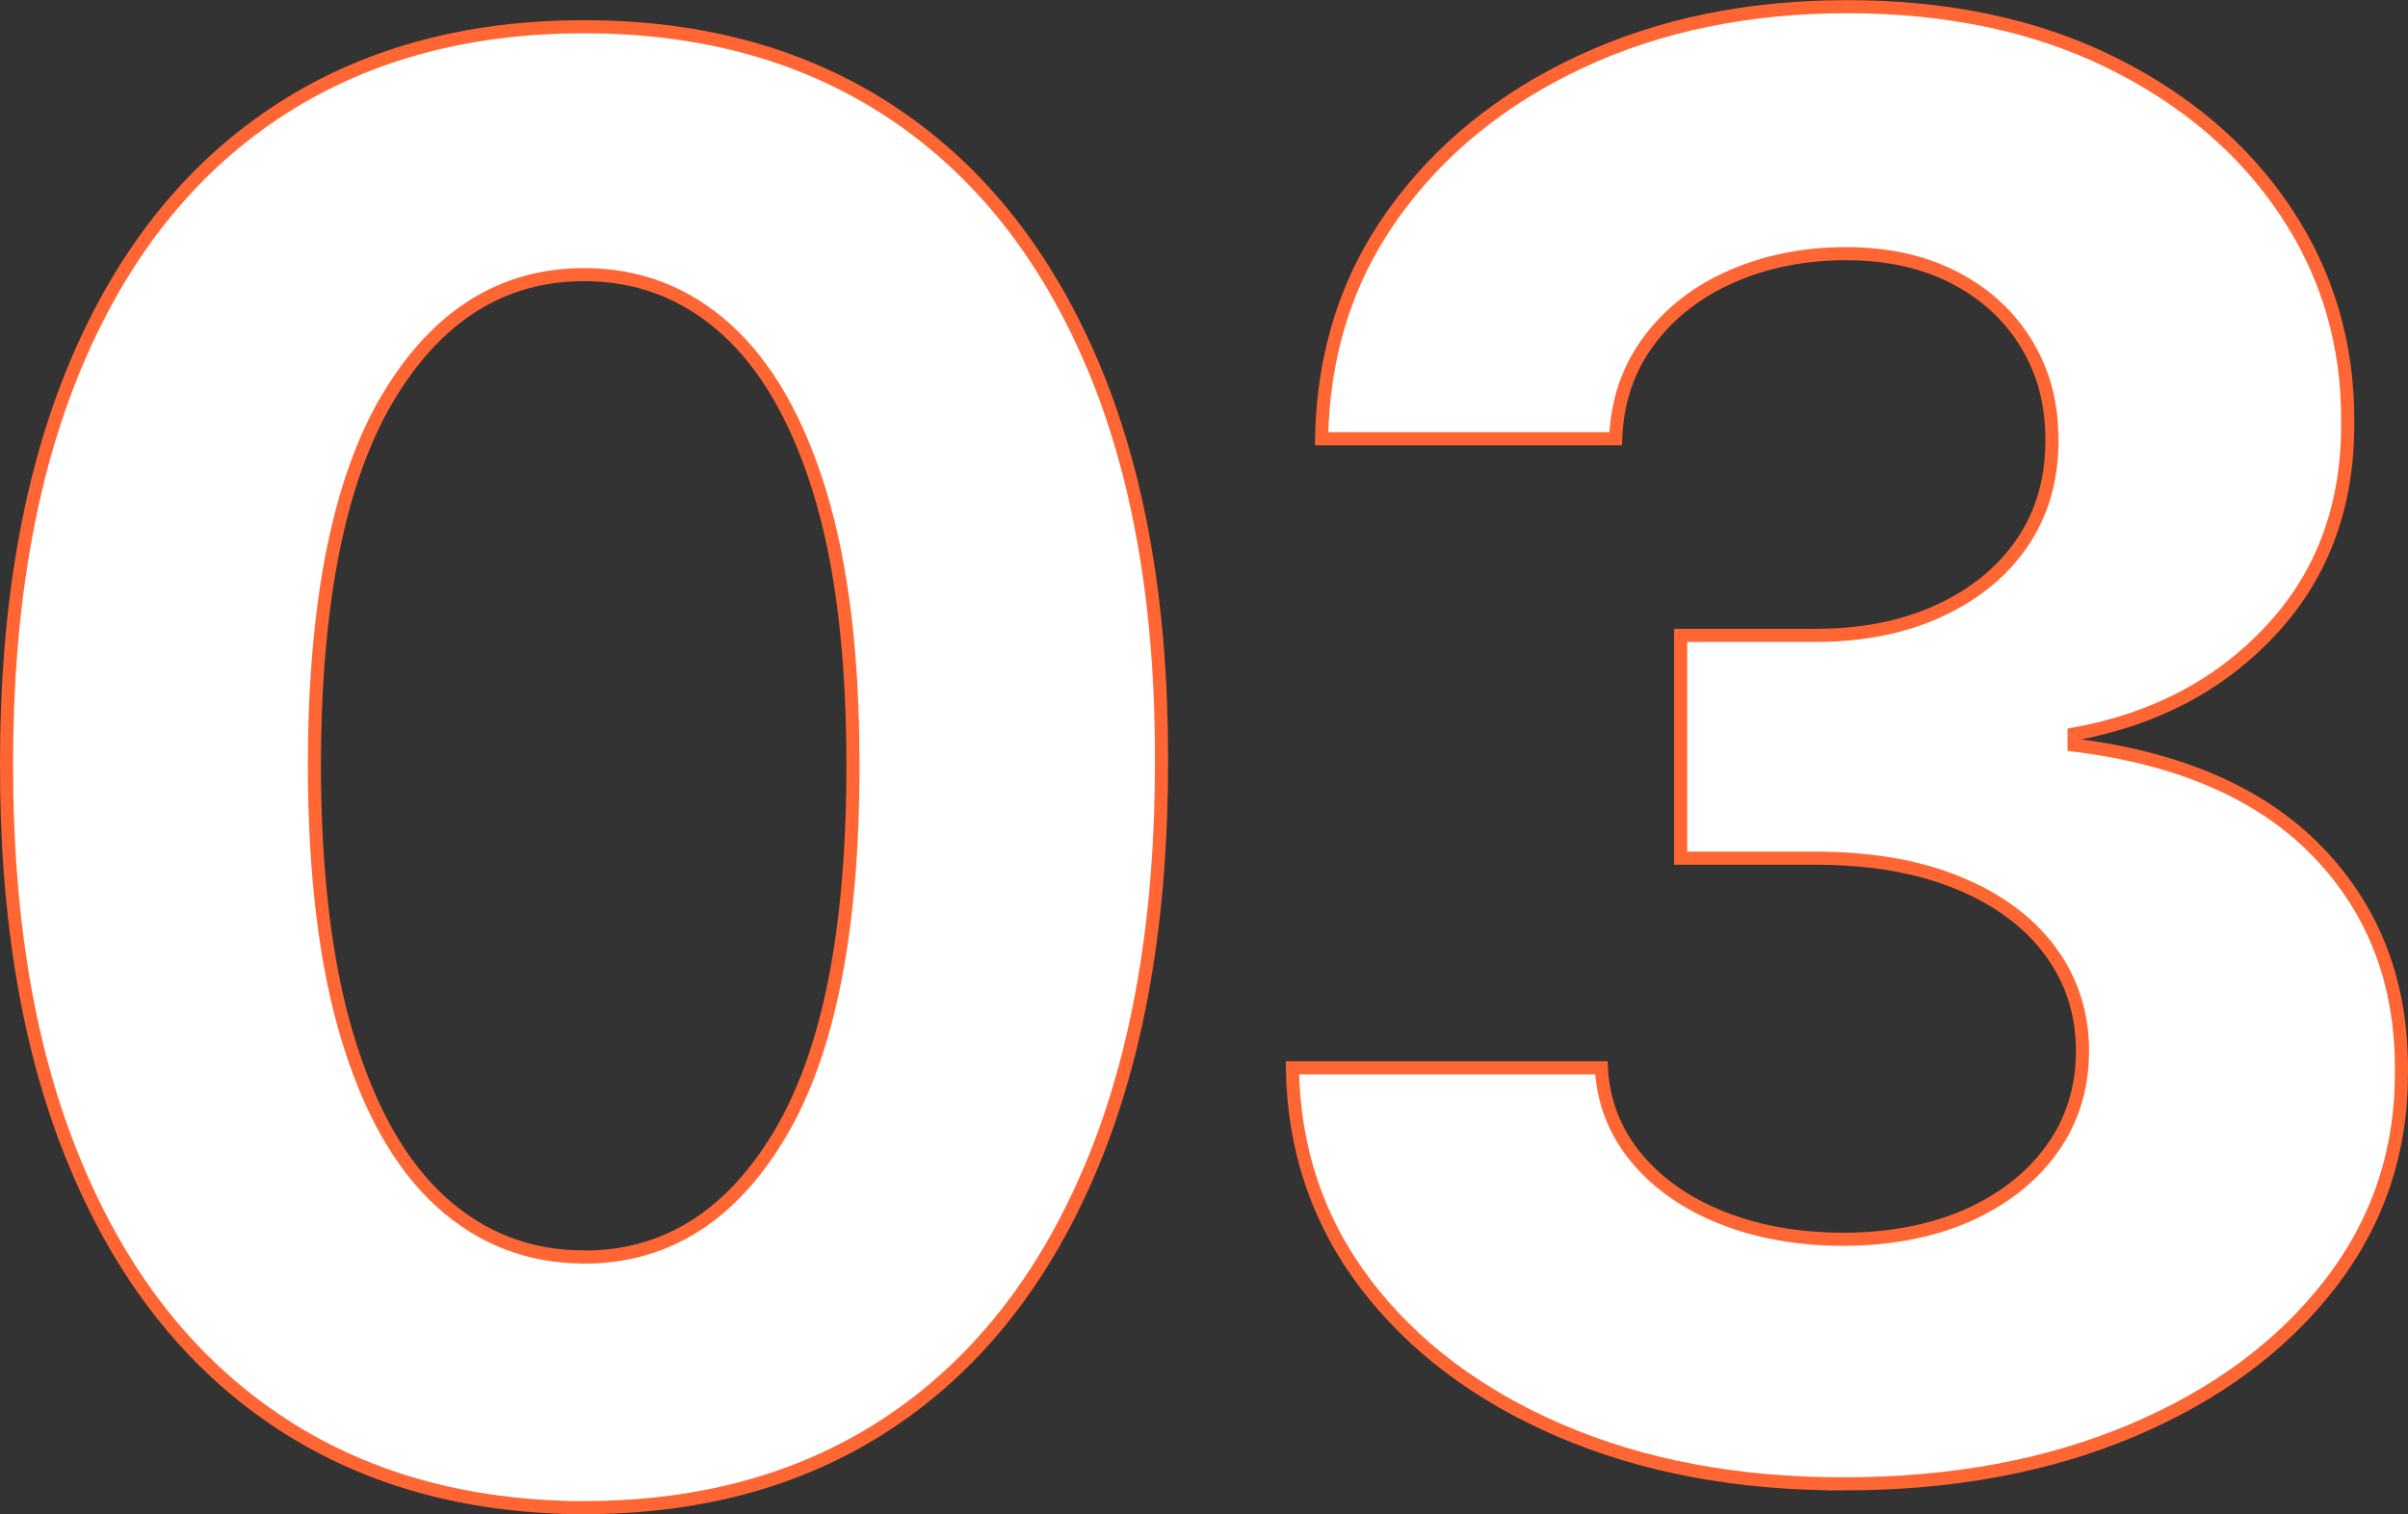
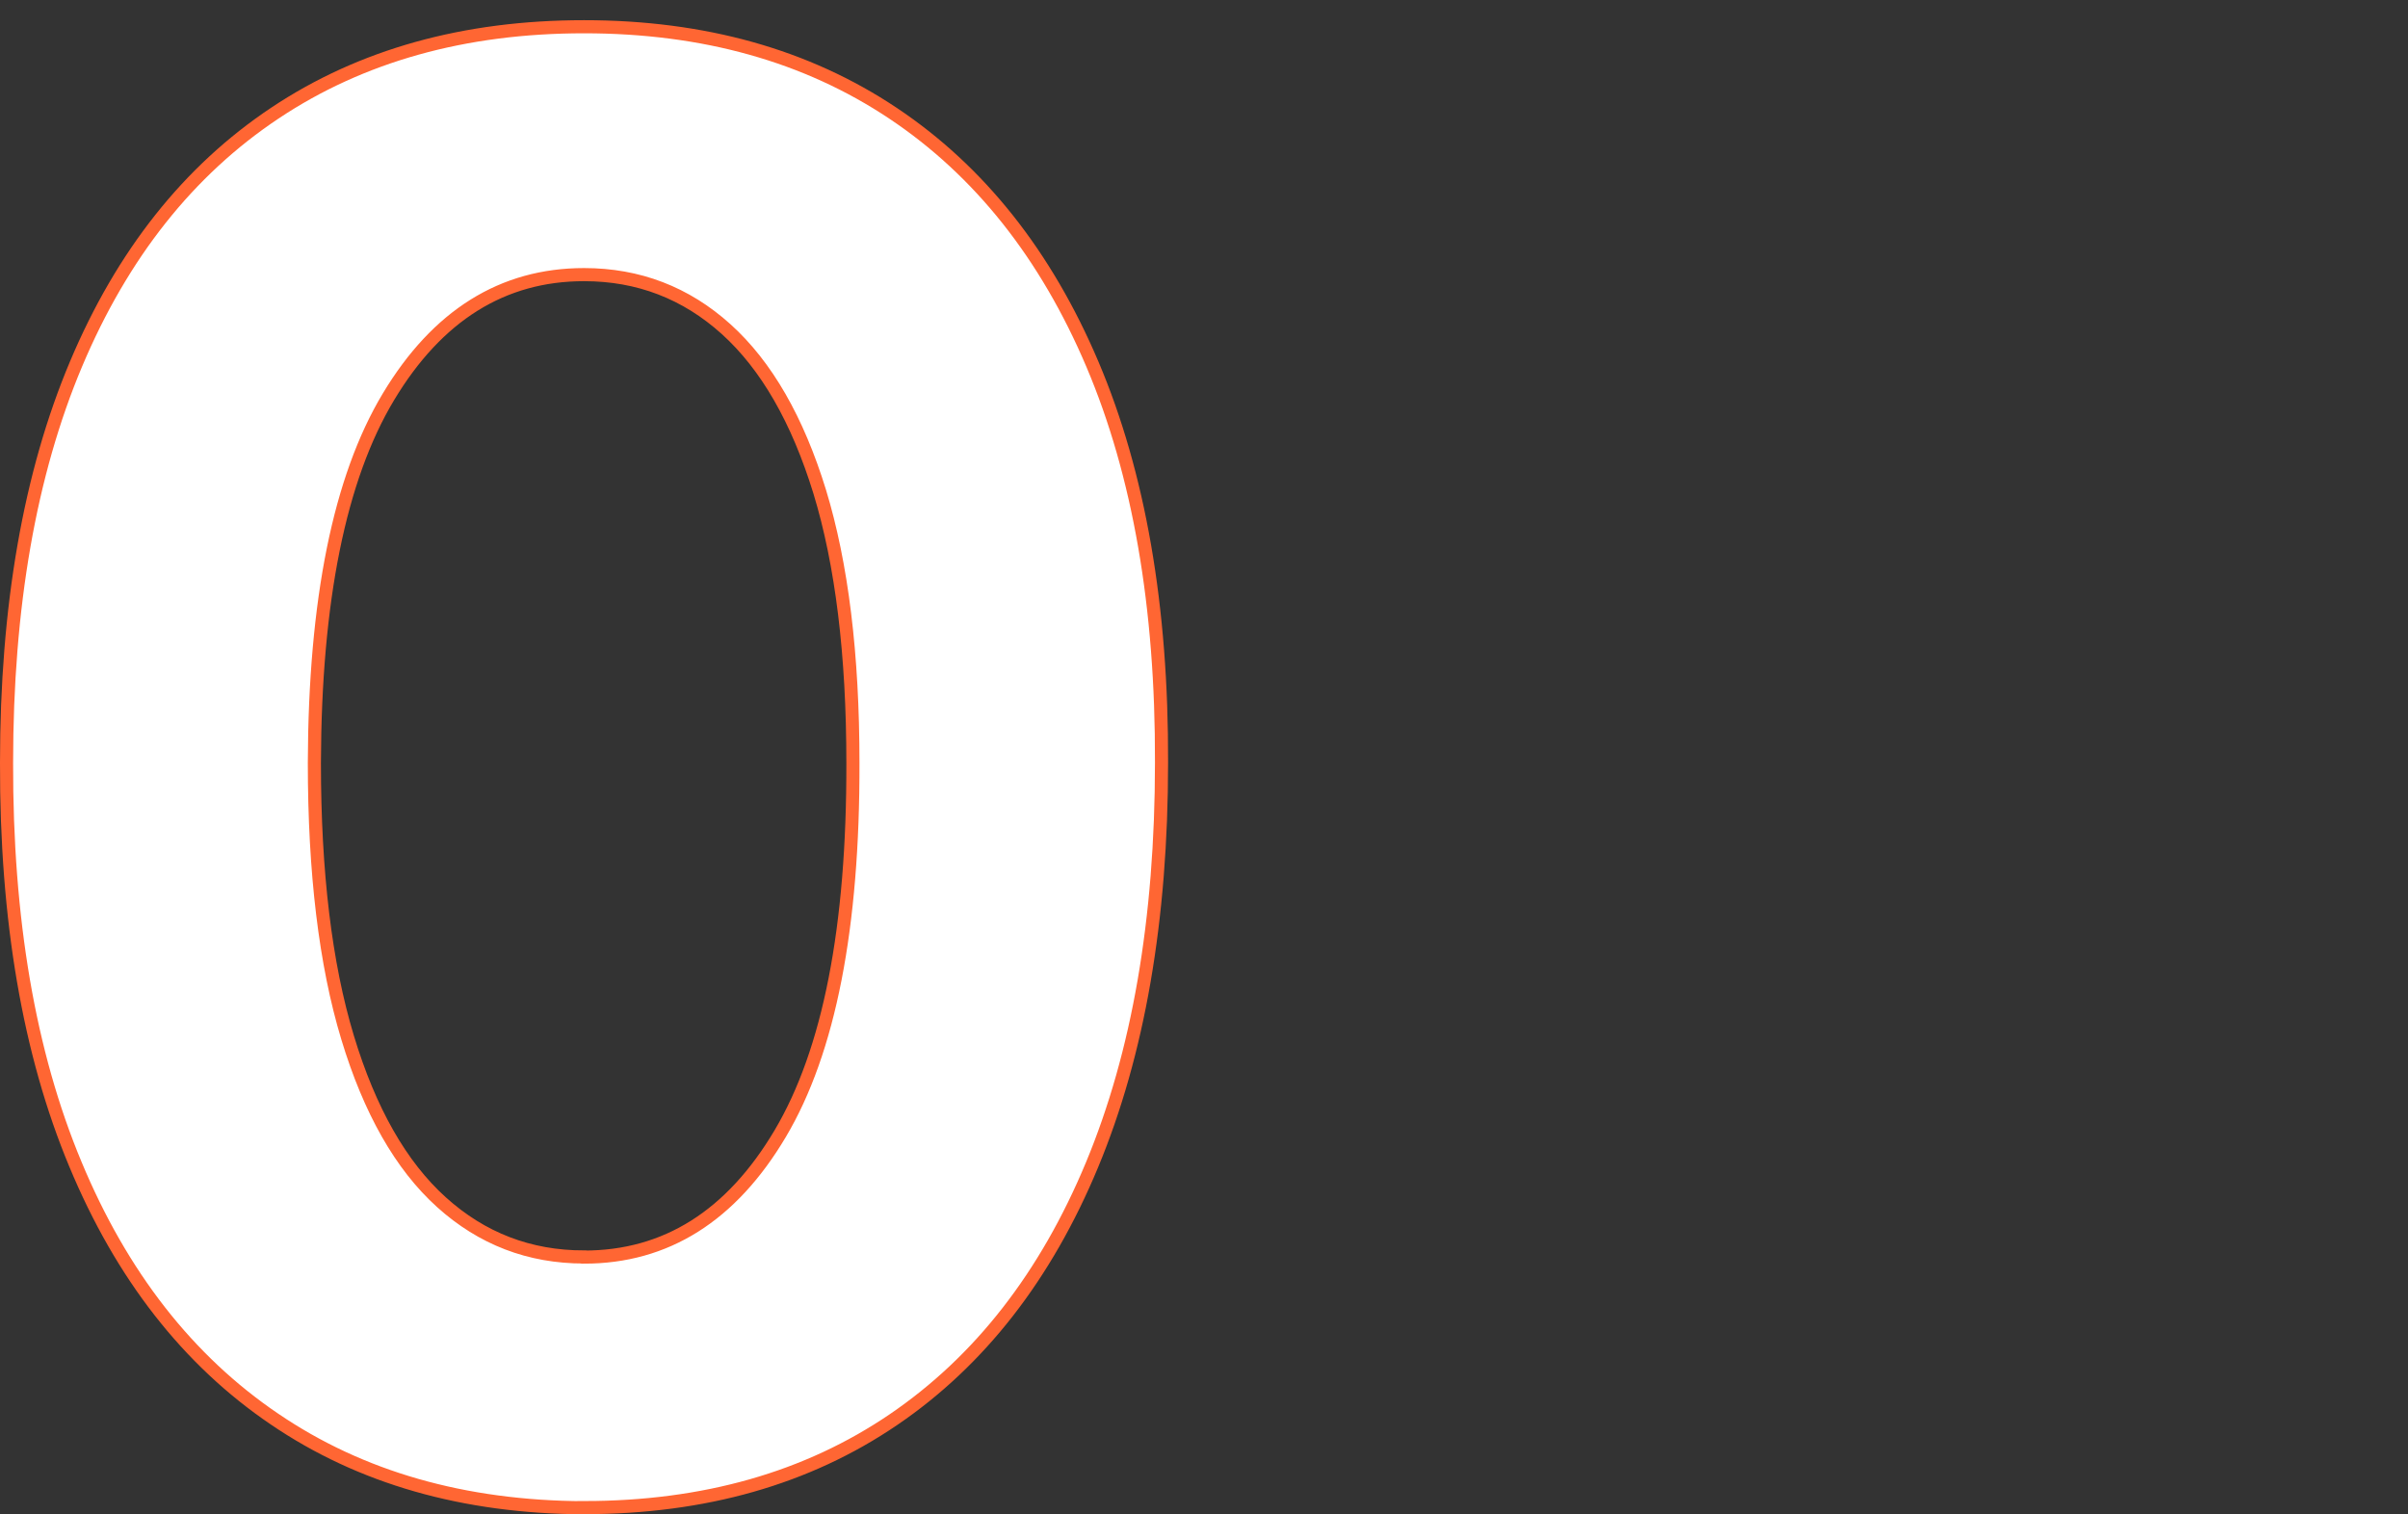
<svg xmlns="http://www.w3.org/2000/svg" id="Layer_2" viewBox="0 0 183.68 115.52">
  <rect x="0" y="0" width="183.68" height="115.52" fill="#333333" stroke="none" />
  <defs>
    <style>
      .cls-1 {
        fill: #fff;
        stroke: #f63;
        stroke-miterlimit: 10;
      }
    </style>
  </defs>
  <g id="STRENGTHS">
    <g>
      <path class="cls-1" d="M44.55,115.02c-9.16-.04-17.04-2.29-23.62-6.77-6.59-4.47-11.65-10.95-15.18-19.44C2.21,80.33.47,70.12.5,58.19c0-11.9,1.77-22.04,5.3-30.42,3.53-8.38,8.59-14.76,15.18-19.15s14.45-6.58,23.57-6.58,16.98,2.2,23.57,6.6c6.59,4.4,11.66,10.79,15.21,19.15,3.55,8.36,5.31,18.49,5.27,30.39,0,11.97-1.77,22.19-5.3,30.68s-8.58,14.97-15.15,19.44-14.44,6.71-23.6,6.71ZM44.55,95.9c6.25,0,11.24-3.14,14.97-9.43,3.73-6.29,5.57-15.71,5.54-28.28,0-8.27-.85-15.16-2.53-20.67-1.69-5.5-4.07-9.64-7.14-12.41-3.07-2.77-6.69-4.16-10.84-4.16-6.21,0-11.19,3.11-14.92,9.32-3.73,6.21-5.61,15.52-5.65,27.91,0,8.38.84,15.37,2.53,20.96,1.69,5.59,4.07,9.78,7.16,12.57,3.09,2.79,6.71,4.18,10.87,4.18Z" />
-       <path class="cls-1" d="M140.58,113.2c-8.07,0-15.25-1.35-21.54-4.05-6.29-2.7-11.24-6.43-14.87-11.19-3.62-4.76-5.49-10.26-5.59-16.5h23.57c.14,2.61,1.04,4.91,2.68,6.88,1.64,1.97,3.83,3.5,6.57,4.58s5.82,1.62,9.24,1.62,6.72-.61,9.46-1.83c2.74-1.22,4.88-2.91,6.43-5.07,1.55-2.16,2.32-4.65,2.32-7.48s-.82-5.39-2.46-7.61c-1.64-2.21-3.98-3.95-7.03-5.2-3.04-1.25-6.66-1.88-10.84-1.88h-10.32v-17h10.32c3.53,0,6.66-.62,9.38-1.87,2.72-1.25,4.84-2.98,6.35-5.19,1.51-2.22,2.27-4.81,2.27-7.77s-.66-5.3-1.97-7.45c-1.31-2.14-3.15-3.82-5.51-5.03-2.36-1.21-5.11-1.81-8.24-1.81s-6.07.58-8.7,1.73c-2.63,1.15-4.74,2.79-6.32,4.92-1.59,2.12-2.43,4.62-2.54,7.47h-22.43c.11-6.48,1.93-12.2,5.46-17.14,3.53-4.94,8.3-8.82,14.3-11.62,6-2.8,12.78-4.2,20.35-4.2s14.32,1.41,20.05,4.23,10.19,6.62,13.38,11.4c3.19,4.78,4.77,10.14,4.73,16.07.04,6.3-1.88,11.56-5.76,15.77-3.87,4.21-8.91,6.89-15.11,8.02v.84c8.14,1.01,14.35,3.74,18.62,8.18,4.27,4.44,6.39,10,6.35,16.65.04,6.1-1.77,11.52-5.43,16.26-3.66,4.74-8.69,8.47-15.11,11.19-6.42,2.72-13.77,4.08-22.06,4.08Z" />
    </g>
  </g>
</svg>